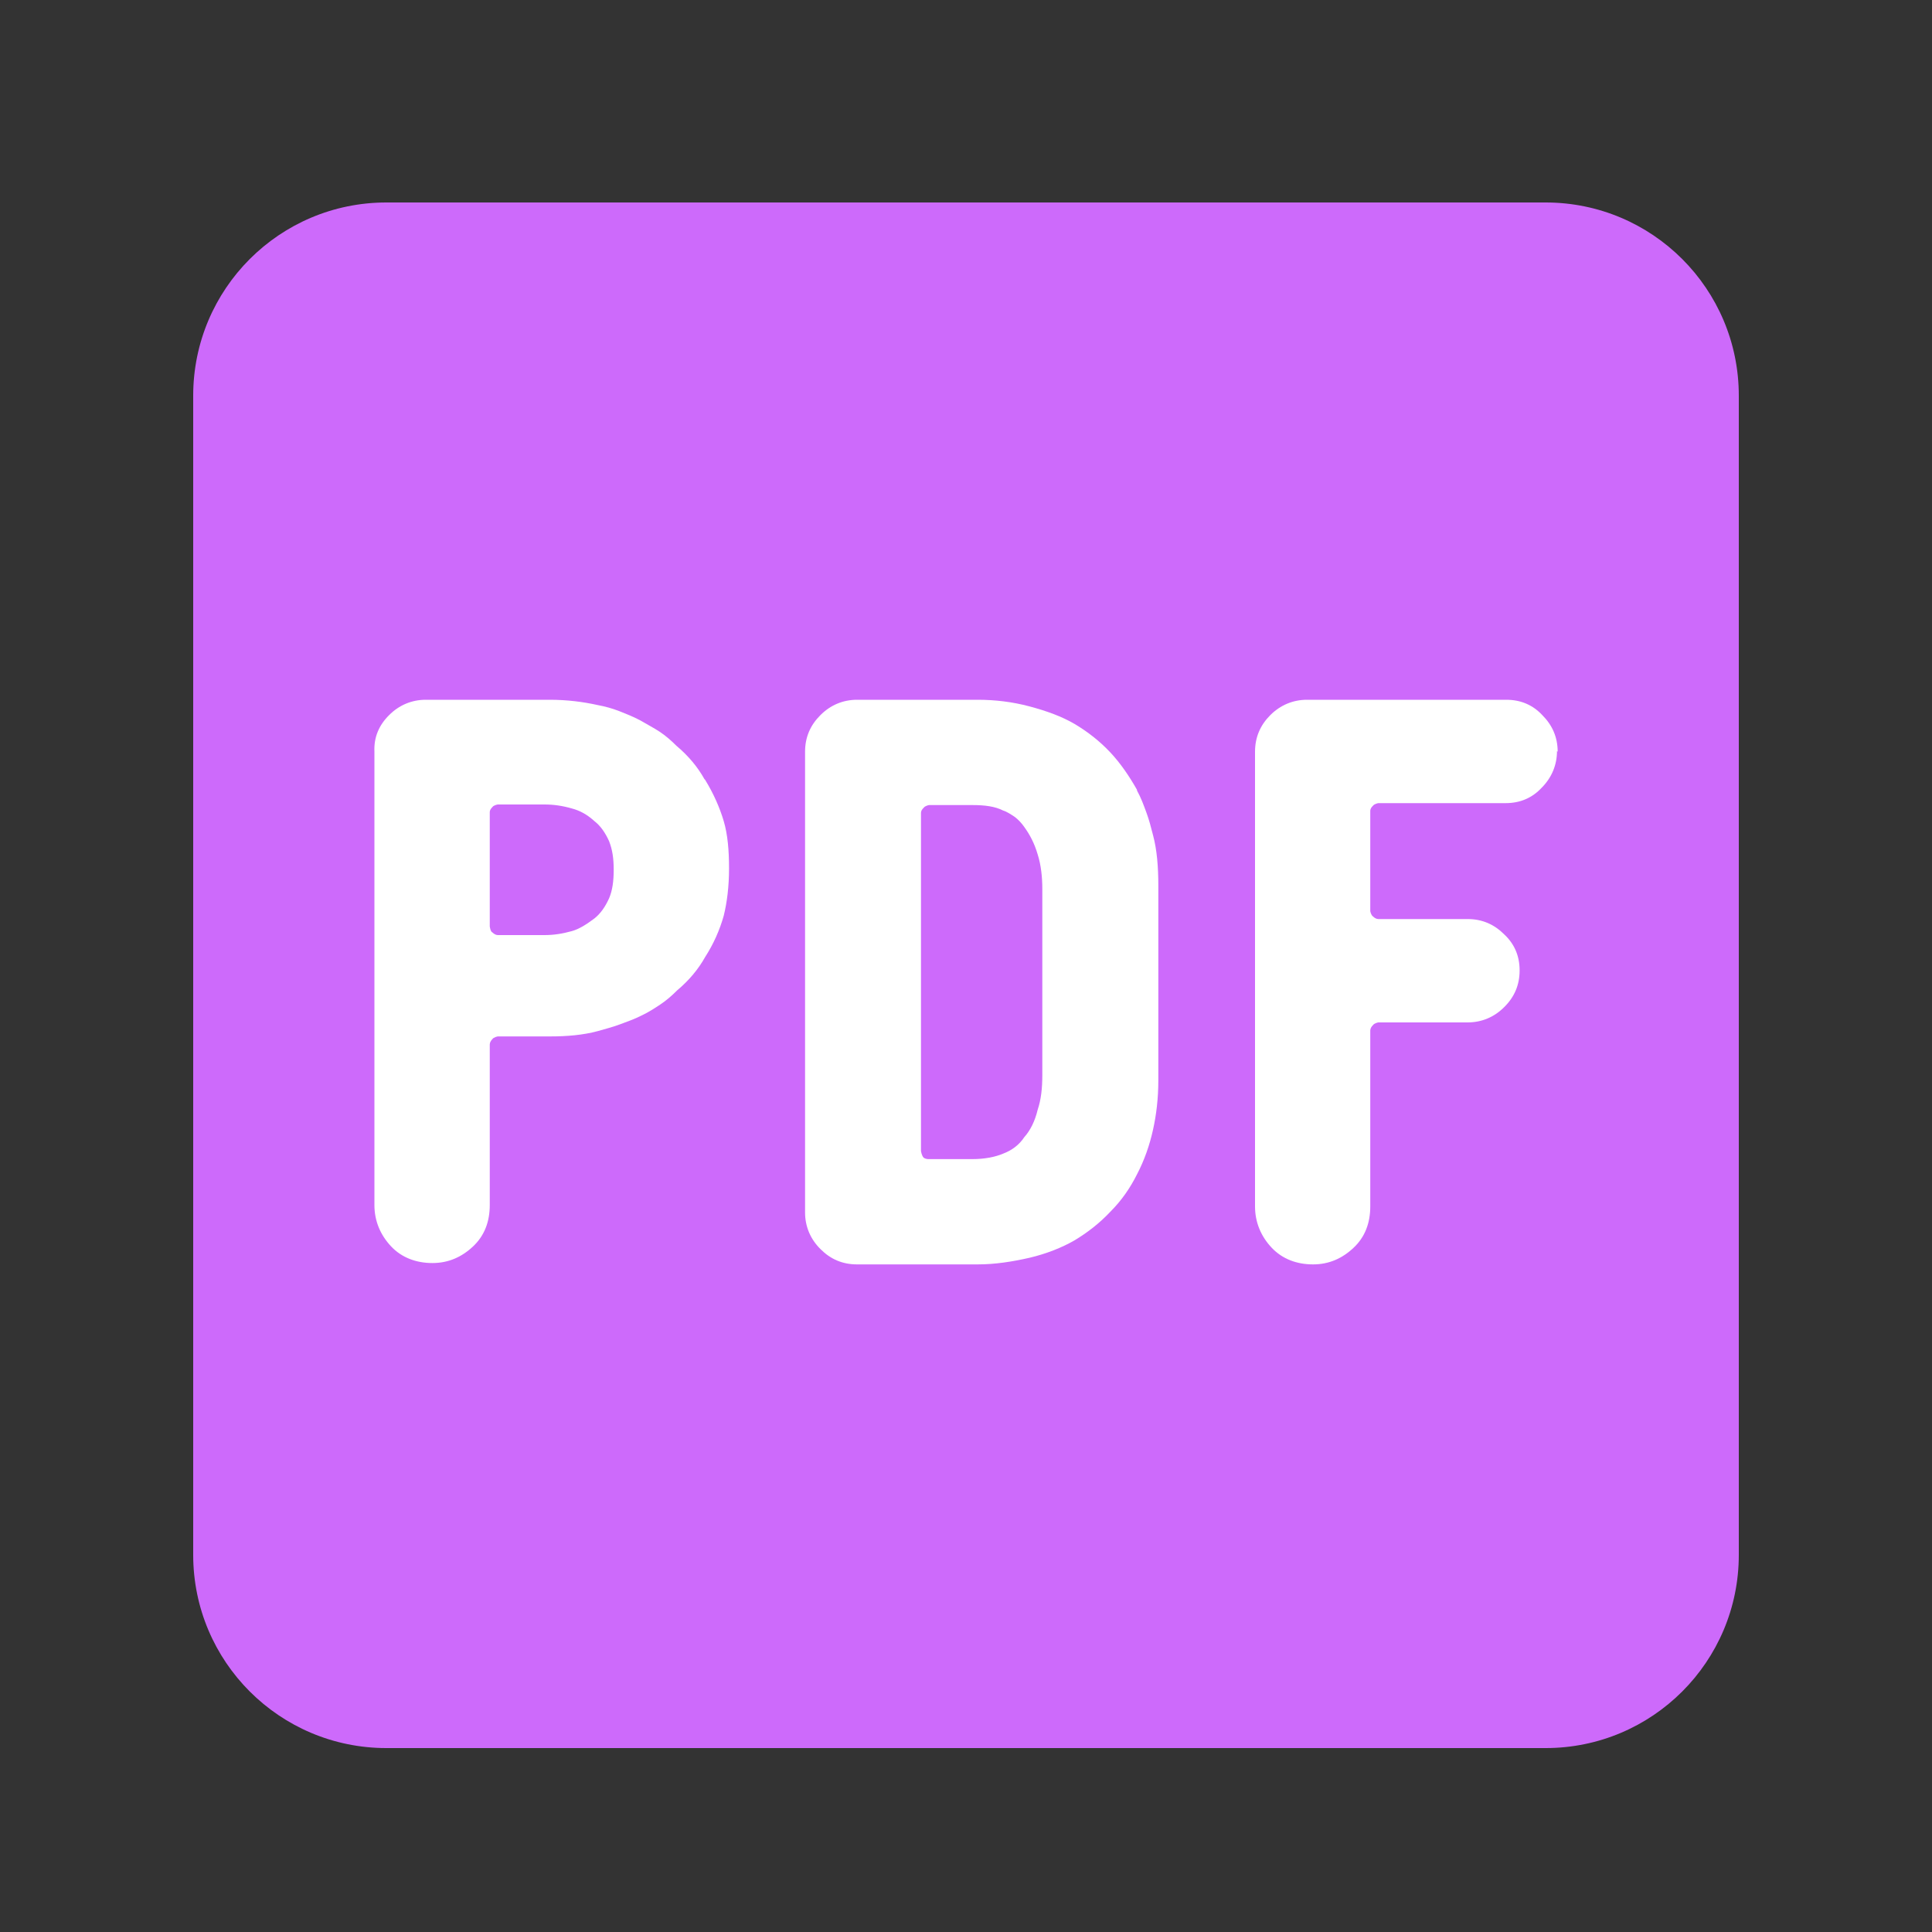
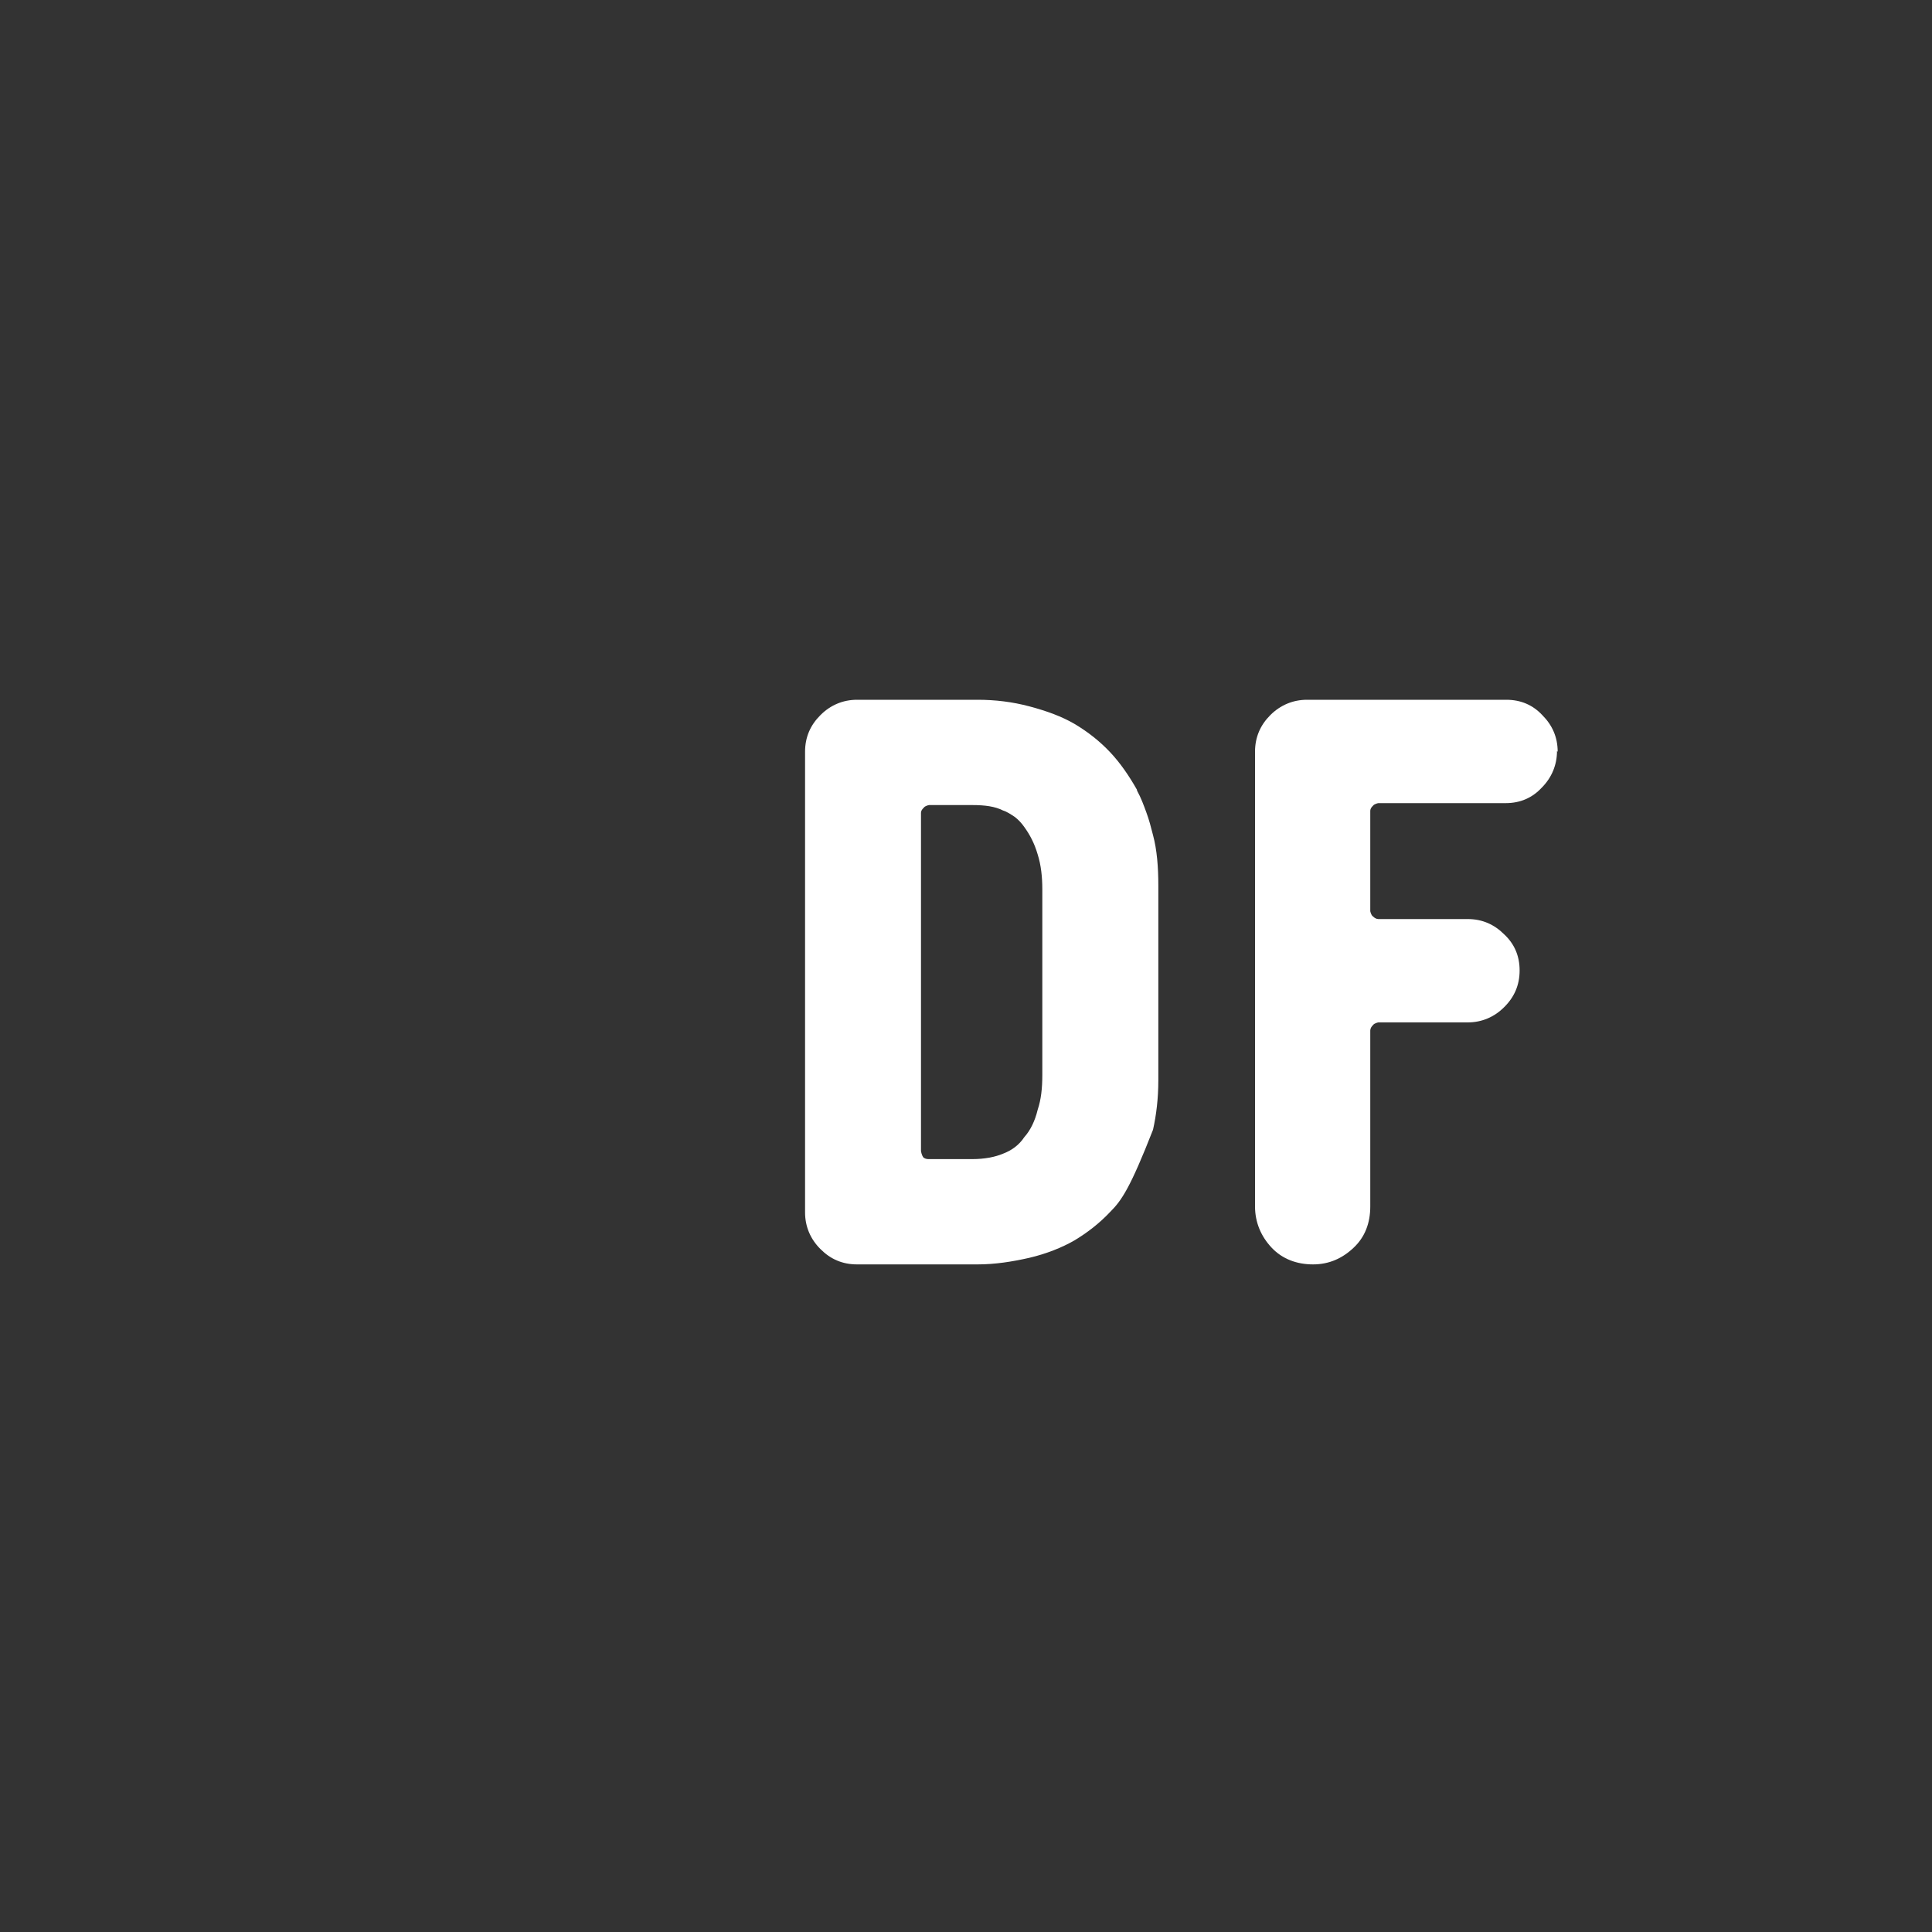
<svg xmlns="http://www.w3.org/2000/svg" width="20" height="20" viewBox="0 0 20 20" fill="none">
  <rect x="0" y="0" width="20" height="20" fill="#333333" stroke="none" />
-   <path d="M2 4.096C2 2.991 2.895 2.096 4 2.096H16C17.105 2.096 18 2.991 18 4.096V16.096C18 17.201 17.105 18.096 16 18.096H4C2.895 18.096 2 17.201 2 16.096V4.096Z" fill="#CD6AFB" />
-   <path d="M7.299 8.072C7.388 8.217 7.451 8.362 7.492 8.5C7.533 8.638 7.547 8.804 7.547 8.99C7.547 9.176 7.526 9.342 7.492 9.48C7.451 9.625 7.388 9.77 7.299 9.908C7.23 10.032 7.133 10.149 7.009 10.253C6.954 10.308 6.899 10.356 6.836 10.398C6.774 10.439 6.712 10.48 6.636 10.515C6.567 10.55 6.491 10.577 6.415 10.605C6.34 10.632 6.264 10.653 6.188 10.674C6.036 10.715 5.87 10.729 5.691 10.729H5.153C5.153 10.729 5.111 10.736 5.097 10.757C5.084 10.77 5.07 10.791 5.07 10.812V12.475C5.07 12.647 5.015 12.792 4.897 12.903C4.78 13.013 4.642 13.075 4.476 13.075C4.311 13.075 4.159 13.02 4.049 12.903C3.938 12.785 3.876 12.64 3.876 12.475V7.782C3.869 7.631 3.924 7.506 4.028 7.403C4.131 7.299 4.263 7.244 4.407 7.244H5.691C5.87 7.244 6.036 7.265 6.188 7.299C6.264 7.313 6.34 7.334 6.409 7.361C6.478 7.389 6.553 7.417 6.629 7.458C6.698 7.499 6.767 7.534 6.829 7.575C6.892 7.617 6.947 7.665 7.002 7.72C7.126 7.824 7.223 7.941 7.292 8.065L7.299 8.072ZM5.07 8.397V9.59C5.07 9.59 5.077 9.646 5.097 9.652C5.111 9.666 5.132 9.68 5.153 9.68H5.636C5.732 9.68 5.822 9.666 5.919 9.639C5.995 9.618 6.07 9.57 6.153 9.508C6.215 9.459 6.264 9.39 6.305 9.3C6.34 9.218 6.353 9.121 6.353 9.004C6.353 8.886 6.34 8.797 6.305 8.707C6.264 8.617 6.215 8.548 6.153 8.5C6.077 8.431 6.001 8.39 5.919 8.369C5.822 8.341 5.732 8.328 5.636 8.328H5.153C5.153 8.328 5.111 8.334 5.097 8.355C5.084 8.369 5.07 8.383 5.07 8.41V8.397Z" fill="white" />
-   <path d="M11.77 8.183C11.812 8.259 11.839 8.334 11.867 8.41C11.895 8.486 11.915 8.562 11.936 8.645C11.977 8.797 11.991 8.976 11.991 9.169V11.184C11.991 11.371 11.97 11.543 11.936 11.695C11.901 11.854 11.846 12.012 11.77 12.157C11.701 12.295 11.612 12.426 11.494 12.544C11.384 12.661 11.26 12.758 11.122 12.841C10.991 12.916 10.832 12.979 10.659 13.02C10.48 13.061 10.3 13.089 10.121 13.089H8.872C8.72 13.089 8.596 13.034 8.493 12.93C8.389 12.827 8.334 12.696 8.334 12.551V7.782C8.334 7.631 8.389 7.506 8.493 7.403C8.596 7.299 8.727 7.244 8.872 7.244H10.121C10.3 7.244 10.48 7.265 10.659 7.313C10.839 7.361 10.991 7.417 11.122 7.493C11.26 7.575 11.384 7.672 11.494 7.789C11.598 7.9 11.688 8.031 11.77 8.176V8.183ZM9.534 11.916C9.534 11.916 9.541 11.964 9.562 11.985C9.583 11.999 9.604 11.999 9.617 11.999H10.066C10.19 11.999 10.3 11.978 10.383 11.943C10.473 11.909 10.549 11.854 10.604 11.771C10.666 11.702 10.714 11.605 10.742 11.488C10.777 11.384 10.79 11.267 10.79 11.129V9.204C10.79 9.08 10.777 8.955 10.742 8.845C10.708 8.728 10.659 8.638 10.604 8.562C10.576 8.521 10.542 8.486 10.508 8.459C10.466 8.431 10.425 8.403 10.383 8.39C10.3 8.348 10.197 8.334 10.066 8.334H9.617C9.617 8.334 9.576 8.341 9.562 8.362C9.548 8.376 9.534 8.39 9.534 8.417V11.916Z" fill="white" />
+   <path d="M11.77 8.183C11.812 8.259 11.839 8.334 11.867 8.41C11.895 8.486 11.915 8.562 11.936 8.645C11.977 8.797 11.991 8.976 11.991 9.169V11.184C11.991 11.371 11.97 11.543 11.936 11.695C11.701 12.295 11.612 12.426 11.494 12.544C11.384 12.661 11.26 12.758 11.122 12.841C10.991 12.916 10.832 12.979 10.659 13.02C10.48 13.061 10.3 13.089 10.121 13.089H8.872C8.72 13.089 8.596 13.034 8.493 12.93C8.389 12.827 8.334 12.696 8.334 12.551V7.782C8.334 7.631 8.389 7.506 8.493 7.403C8.596 7.299 8.727 7.244 8.872 7.244H10.121C10.3 7.244 10.48 7.265 10.659 7.313C10.839 7.361 10.991 7.417 11.122 7.493C11.26 7.575 11.384 7.672 11.494 7.789C11.598 7.9 11.688 8.031 11.77 8.176V8.183ZM9.534 11.916C9.534 11.916 9.541 11.964 9.562 11.985C9.583 11.999 9.604 11.999 9.617 11.999H10.066C10.19 11.999 10.3 11.978 10.383 11.943C10.473 11.909 10.549 11.854 10.604 11.771C10.666 11.702 10.714 11.605 10.742 11.488C10.777 11.384 10.79 11.267 10.79 11.129V9.204C10.79 9.08 10.777 8.955 10.742 8.845C10.708 8.728 10.659 8.638 10.604 8.562C10.576 8.521 10.542 8.486 10.508 8.459C10.466 8.431 10.425 8.403 10.383 8.39C10.3 8.348 10.197 8.334 10.066 8.334H9.617C9.617 8.334 9.576 8.341 9.562 8.362C9.548 8.376 9.534 8.39 9.534 8.417V11.916Z" fill="white" />
  <path d="M16.118 7.775C16.118 7.92 16.062 8.052 15.959 8.155C15.862 8.259 15.738 8.314 15.586 8.314H14.268C14.268 8.314 14.227 8.321 14.213 8.341C14.199 8.355 14.185 8.369 14.185 8.397V9.432C14.185 9.432 14.192 9.473 14.213 9.487C14.227 9.501 14.248 9.514 14.268 9.514H15.193C15.345 9.514 15.469 9.57 15.572 9.673C15.676 9.77 15.731 9.894 15.731 10.046C15.731 10.198 15.676 10.322 15.572 10.425C15.469 10.529 15.338 10.584 15.193 10.584H14.268C14.268 10.584 14.227 10.591 14.213 10.612C14.199 10.625 14.185 10.646 14.185 10.667V12.489C14.185 12.661 14.13 12.806 14.013 12.916C13.896 13.027 13.758 13.089 13.592 13.089C13.426 13.089 13.275 13.034 13.164 12.916C13.054 12.799 12.992 12.654 12.992 12.489V7.782C12.992 7.631 13.047 7.506 13.15 7.403C13.254 7.299 13.385 7.244 13.53 7.244H15.593C15.745 7.244 15.869 7.299 15.966 7.403C16.069 7.506 16.125 7.631 16.125 7.782L16.118 7.775Z" fill="white" />
</svg>